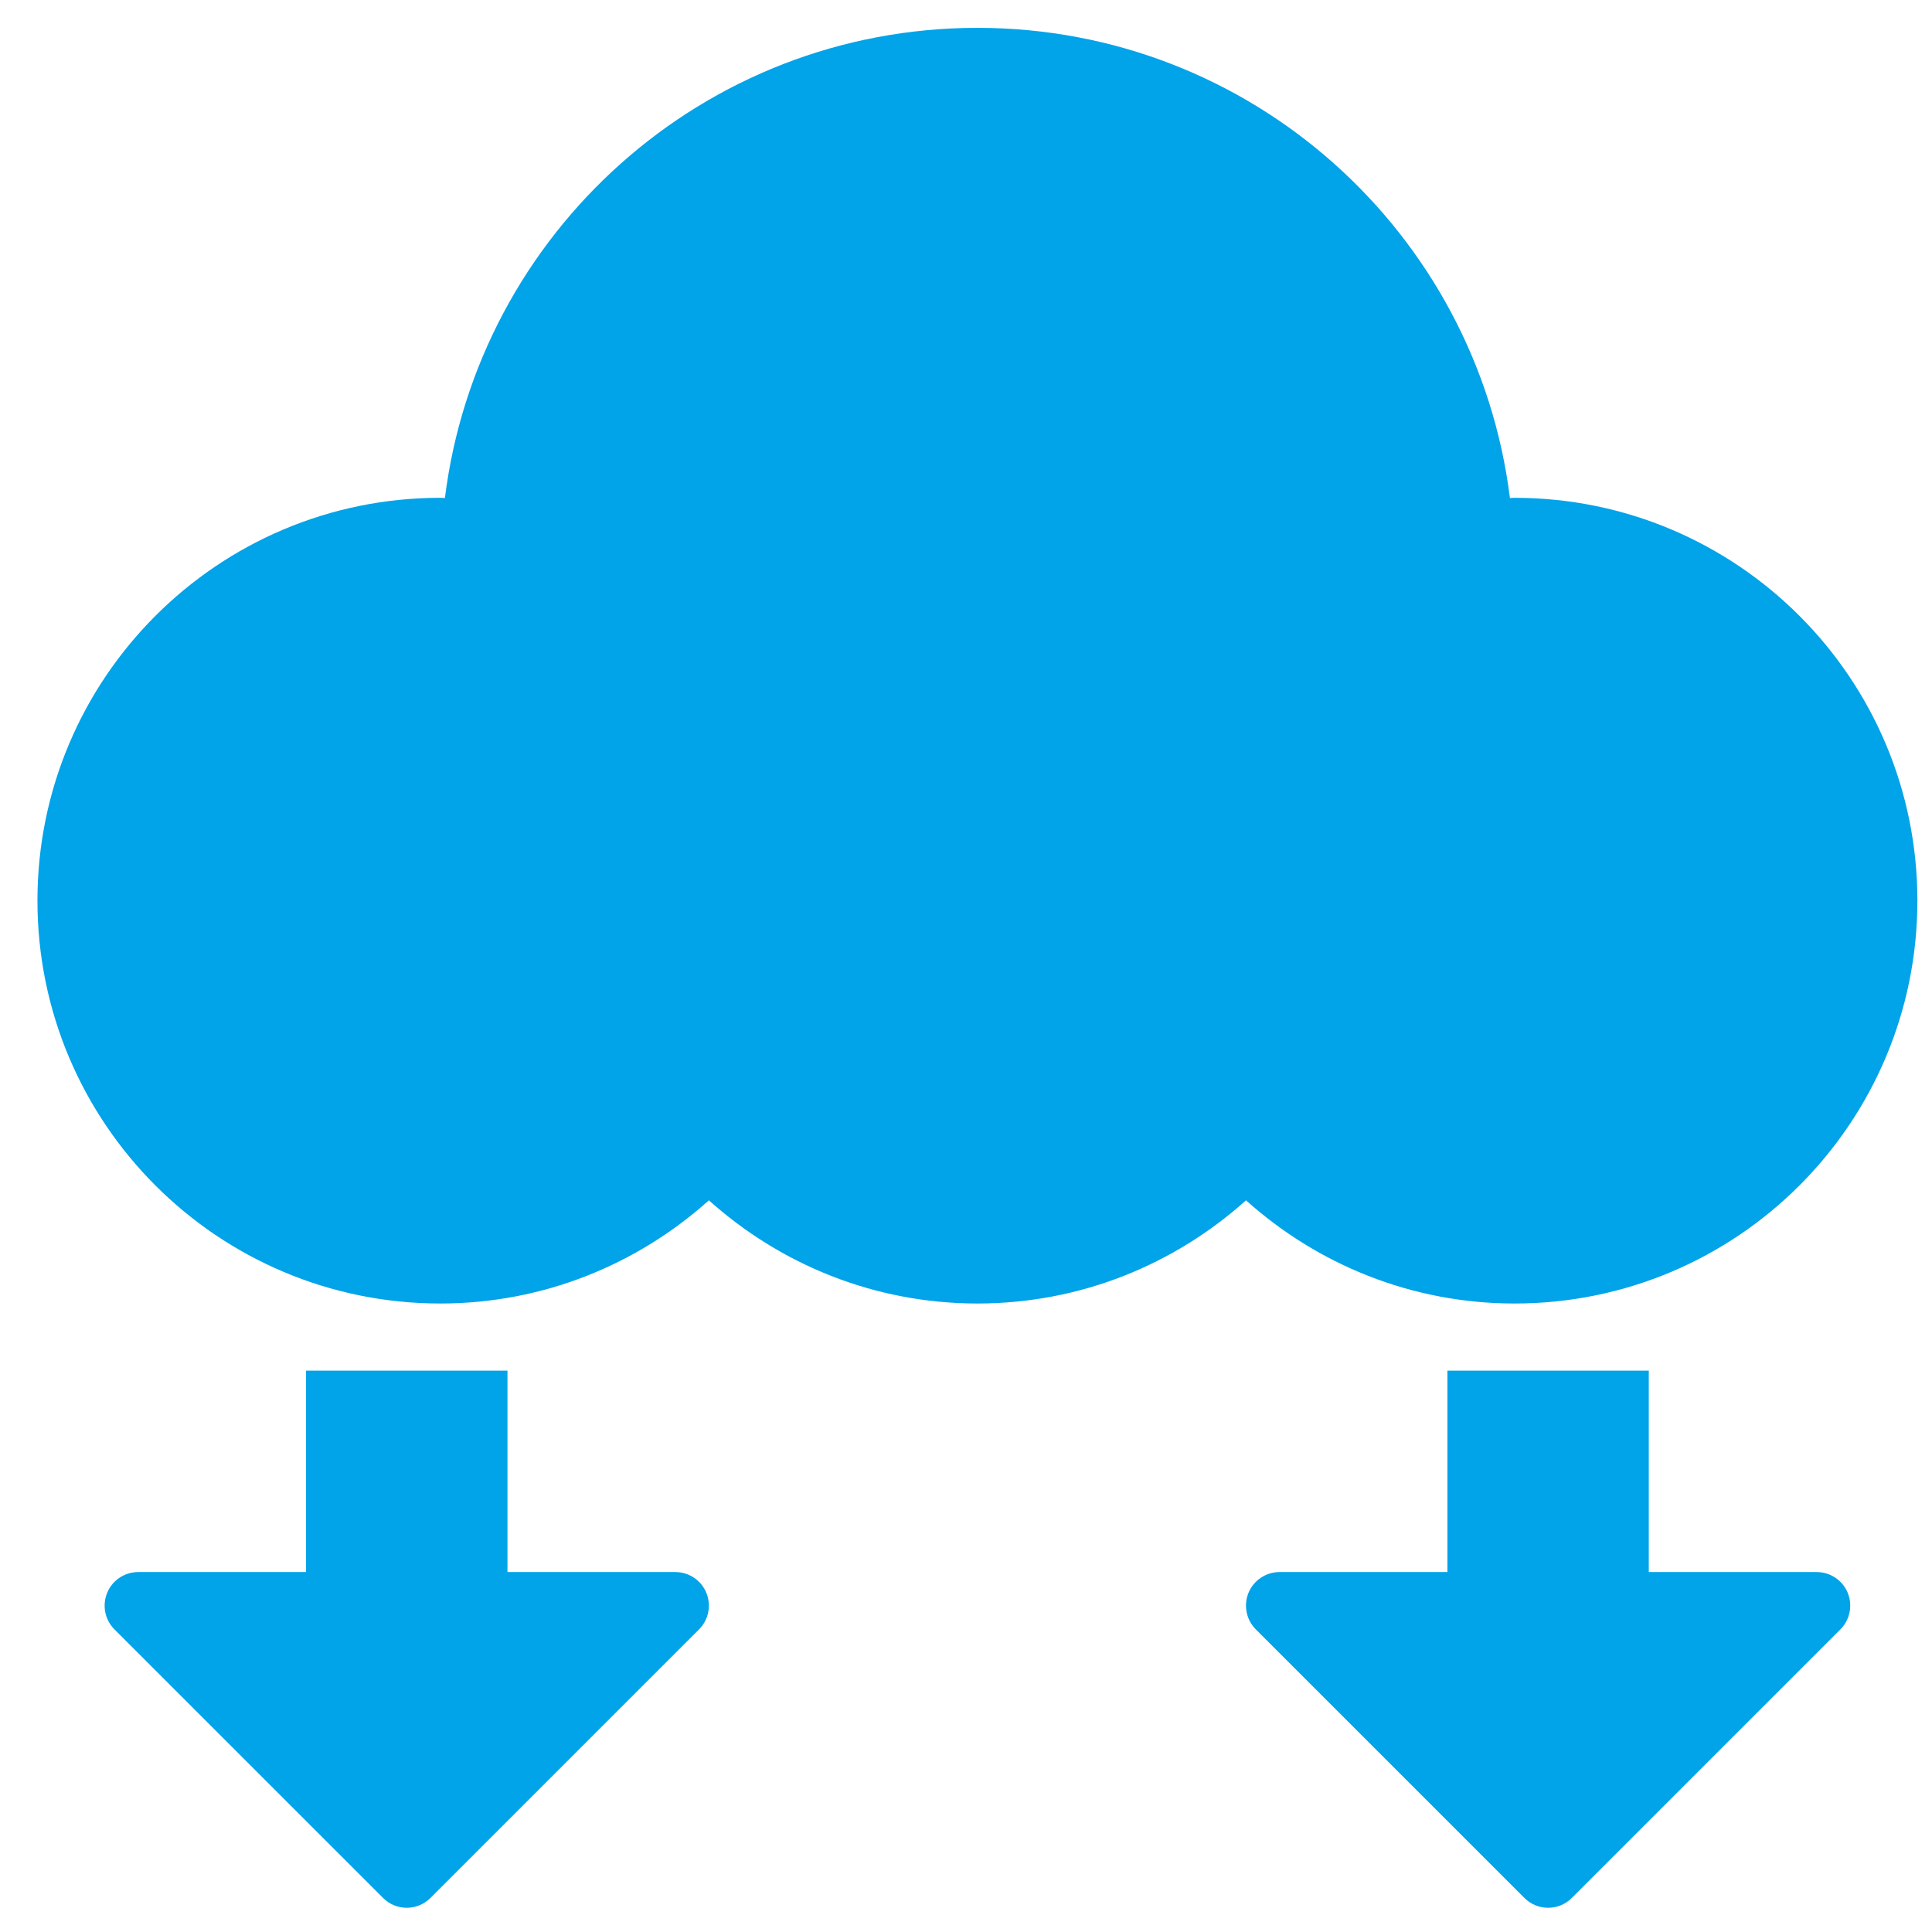
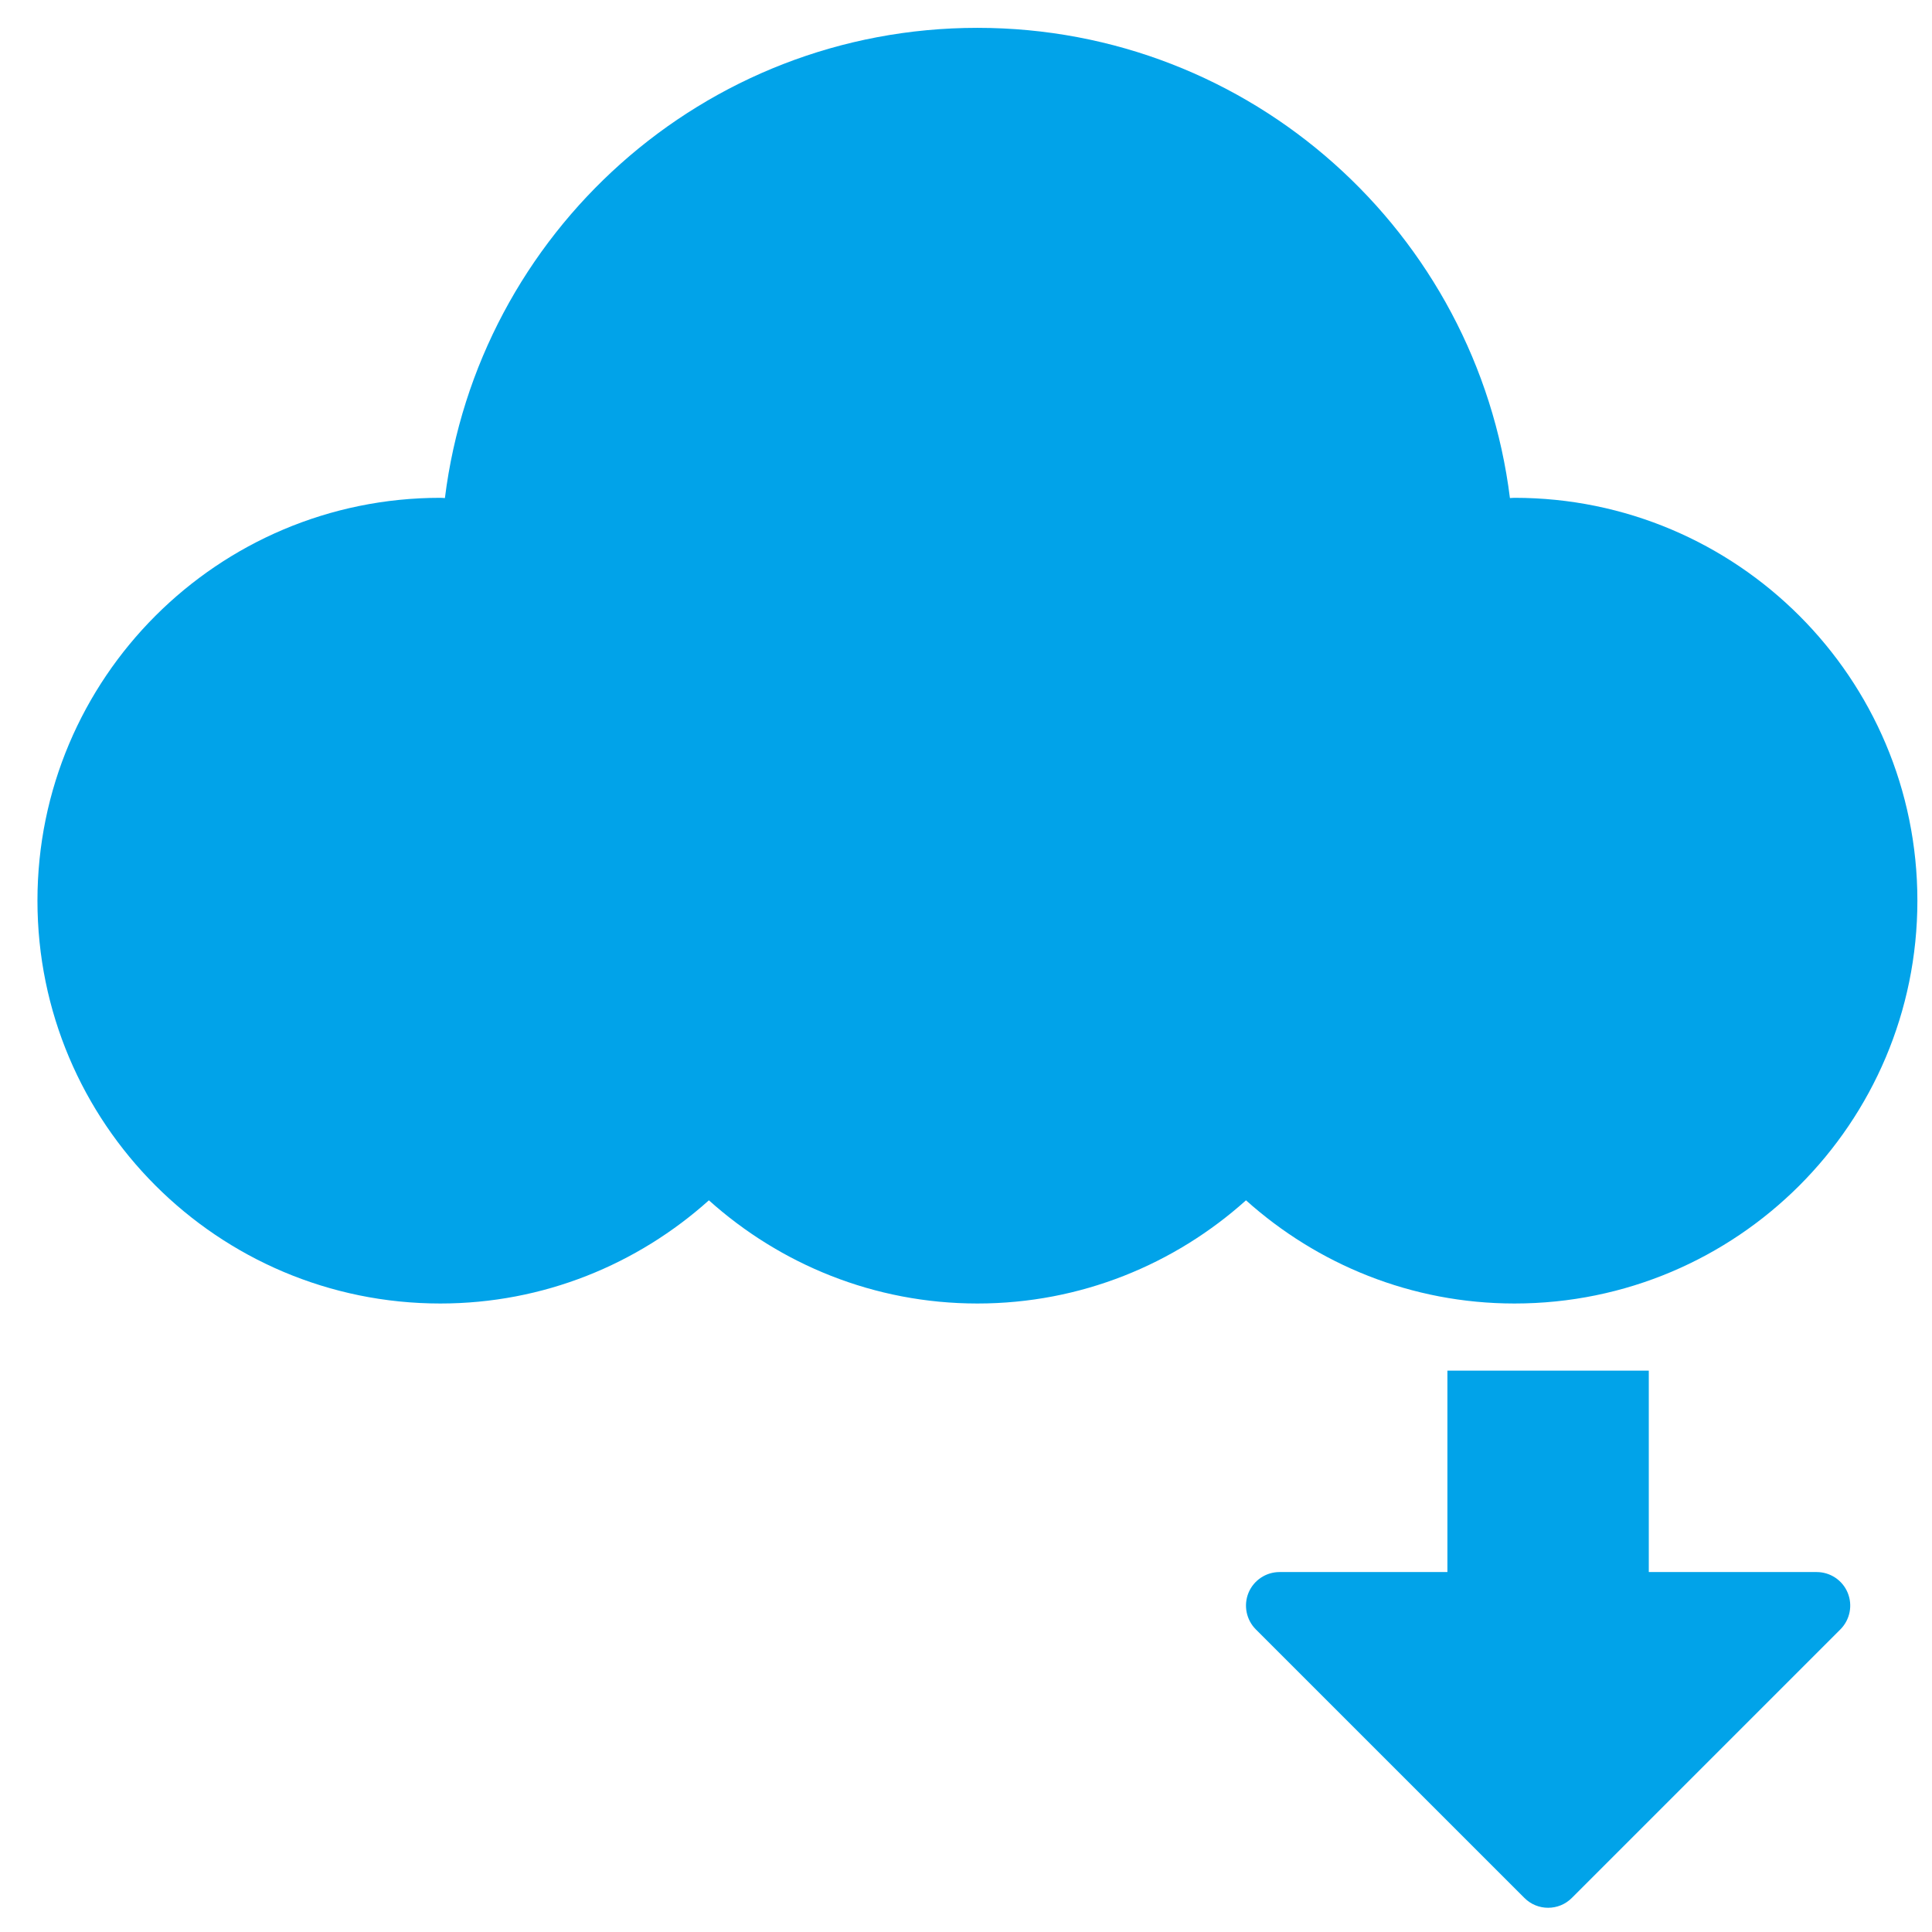
<svg xmlns="http://www.w3.org/2000/svg" width="39" height="39" viewBox="0 0 39 39" fill="none">
-   <path d="M14.258 32.152C14.154 31.899 13.906 31.734 13.632 31.734H10.244V27.668H6.178V31.734H2.79C2.516 31.734 2.268 31.899 2.164 32.152C2.059 32.406 2.117 32.697 2.31 32.891L7.732 38.312C7.864 38.445 8.038 38.511 8.211 38.511C8.384 38.511 8.558 38.445 8.69 38.312L14.111 32.891C14.305 32.697 14.363 32.406 14.258 32.152Z" fill="#01A3E9" />
  <path d="M37.298 32.152C37.194 31.899 36.946 31.734 36.672 31.734H33.283V27.668H29.218V31.734H25.829C25.556 31.734 25.308 31.899 25.203 32.152C25.099 32.406 25.157 32.697 25.35 32.891L30.772 38.312C30.904 38.445 31.077 38.511 31.251 38.511C31.424 38.511 31.598 38.445 31.73 38.312L37.151 32.891C37.344 32.697 37.403 32.406 37.298 32.152Z" fill="#01A3E9" />
  <path d="M30.573 10.049C30.542 10.049 30.512 10.053 30.48 10.054C29.814 4.705 25.261 0.562 19.731 0.562C14.201 0.562 9.647 4.705 8.981 10.054C8.95 10.053 8.92 10.049 8.888 10.049C4.397 10.049 0.756 13.69 0.756 18.181C0.756 22.672 4.397 26.313 8.888 26.313C10.974 26.313 12.87 25.521 14.31 24.23C15.749 25.521 17.645 26.313 19.731 26.313C21.817 26.313 23.713 25.521 25.152 24.23C26.592 25.521 28.488 26.313 30.573 26.313C35.065 26.313 38.705 22.672 38.705 18.181C38.705 13.69 35.065 10.049 30.573 10.049Z" fill="#01A3E9" />
</svg>